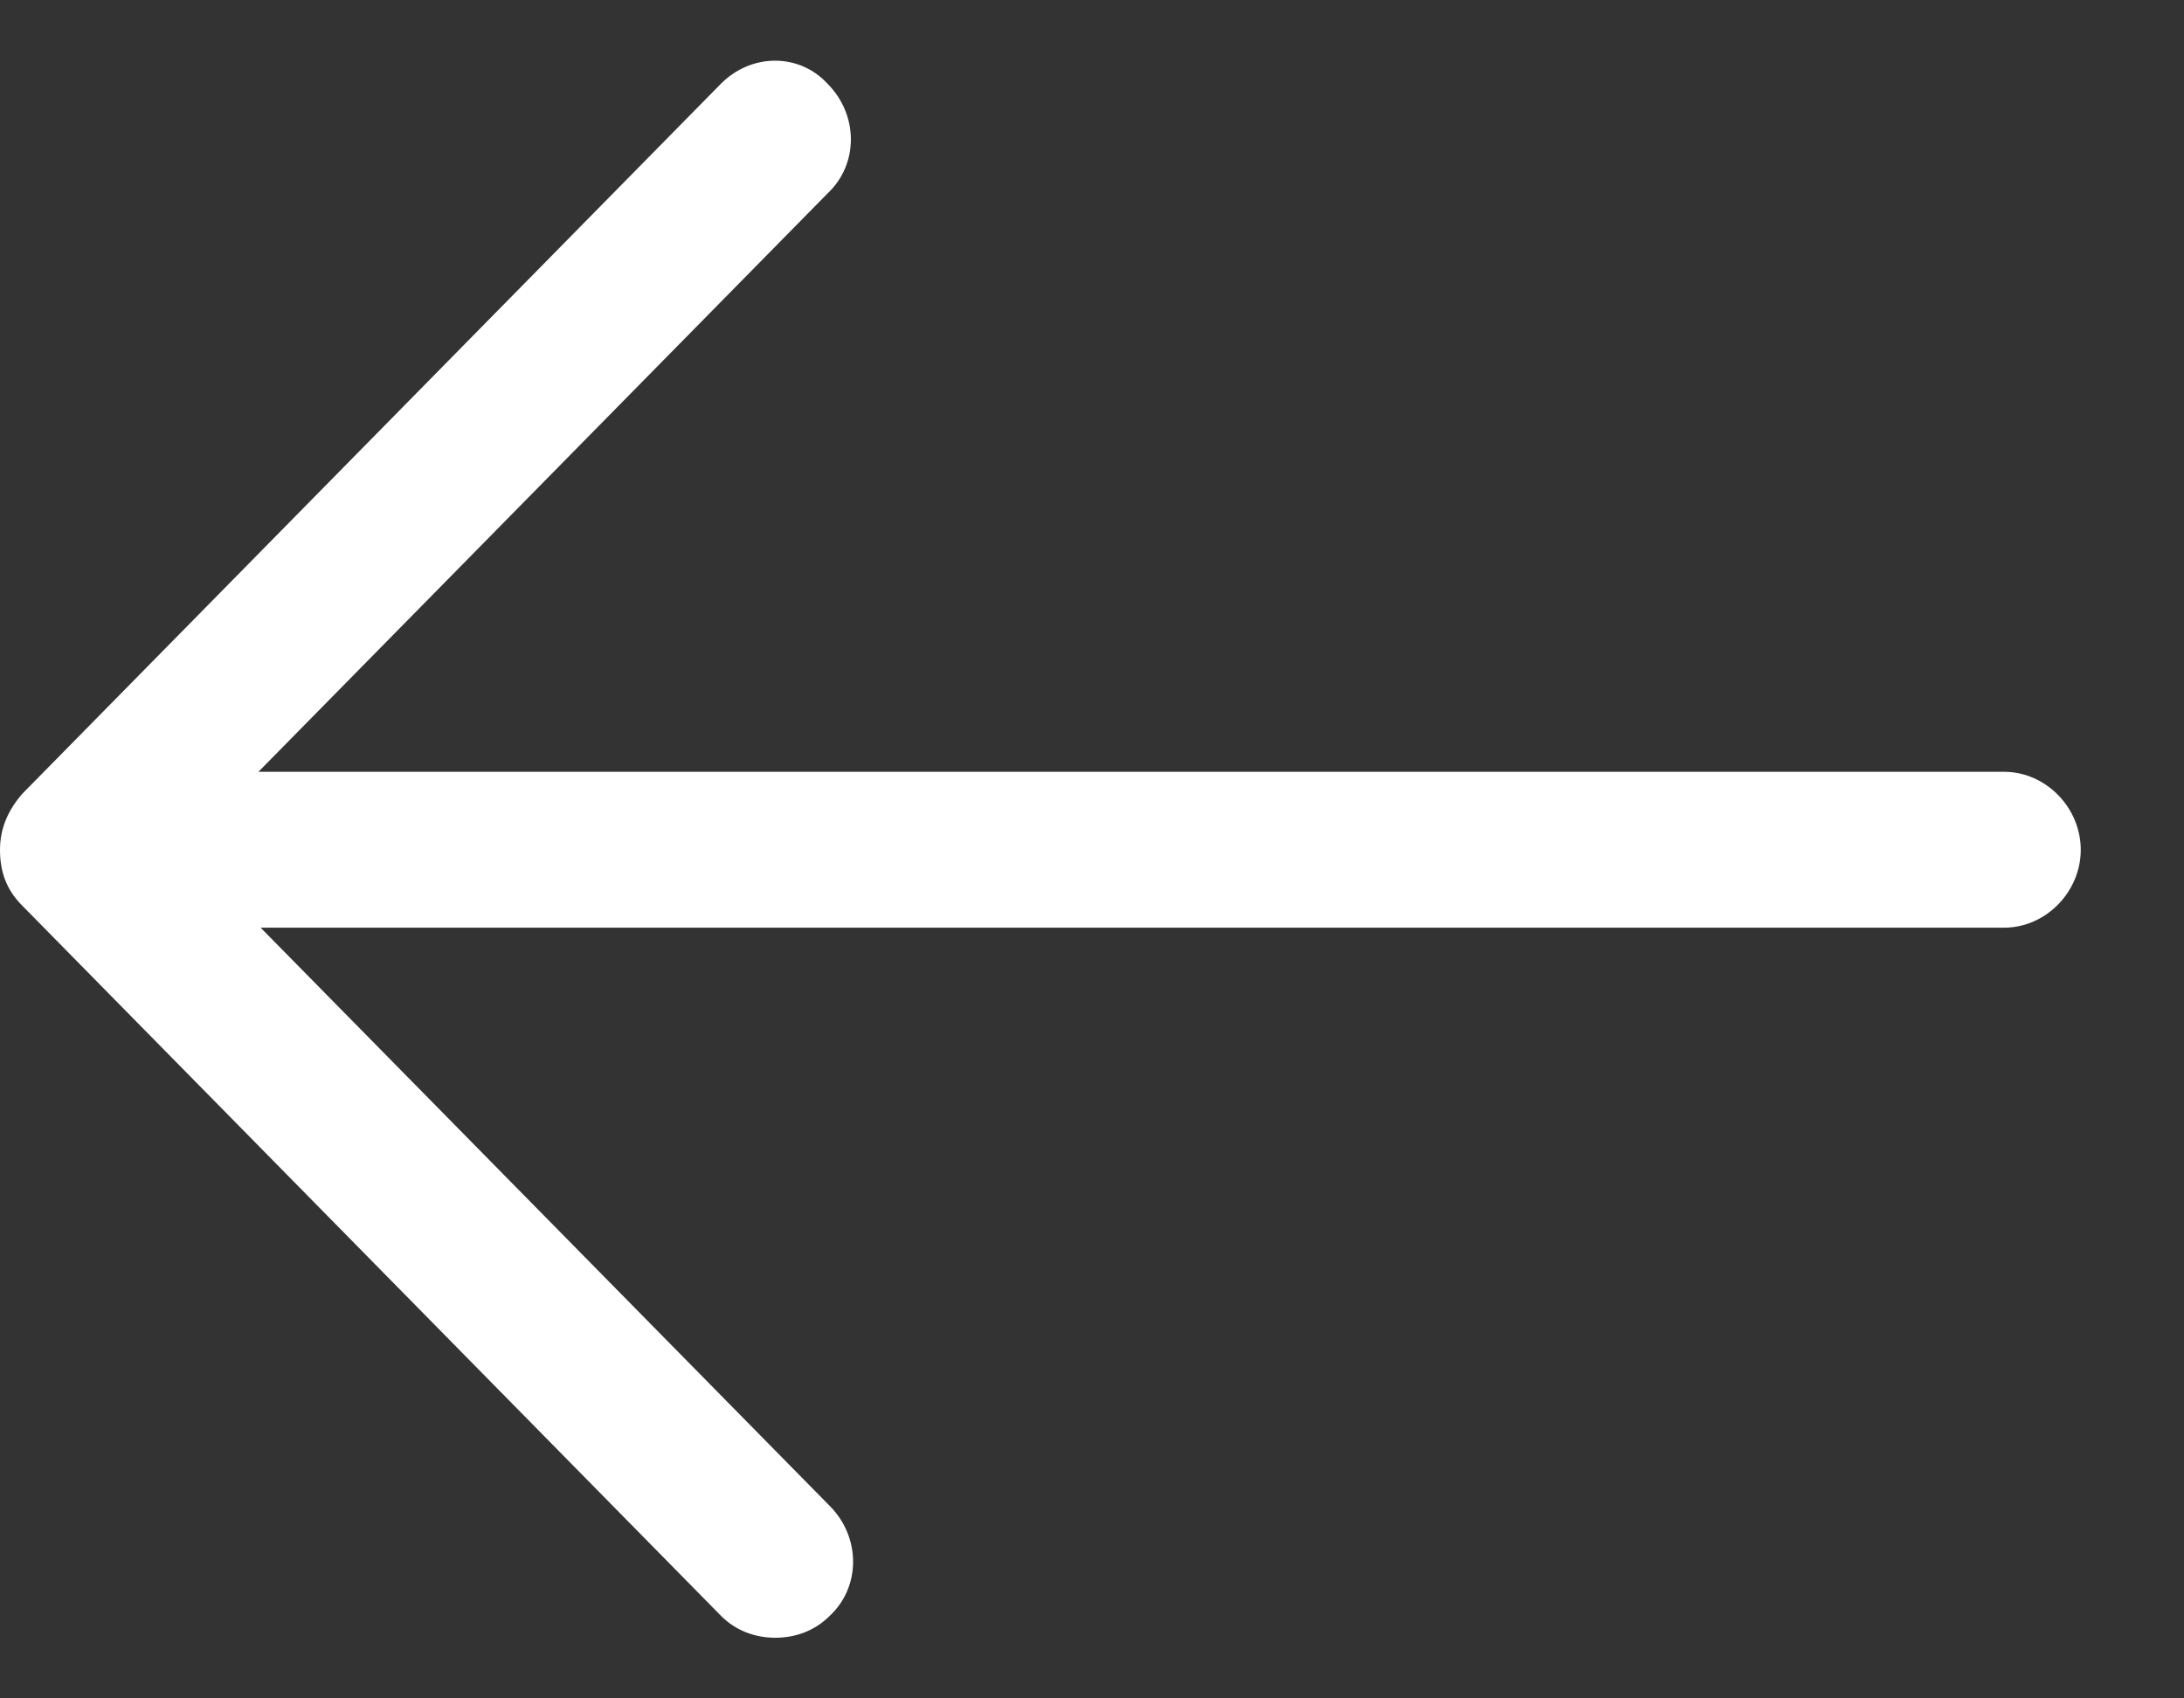
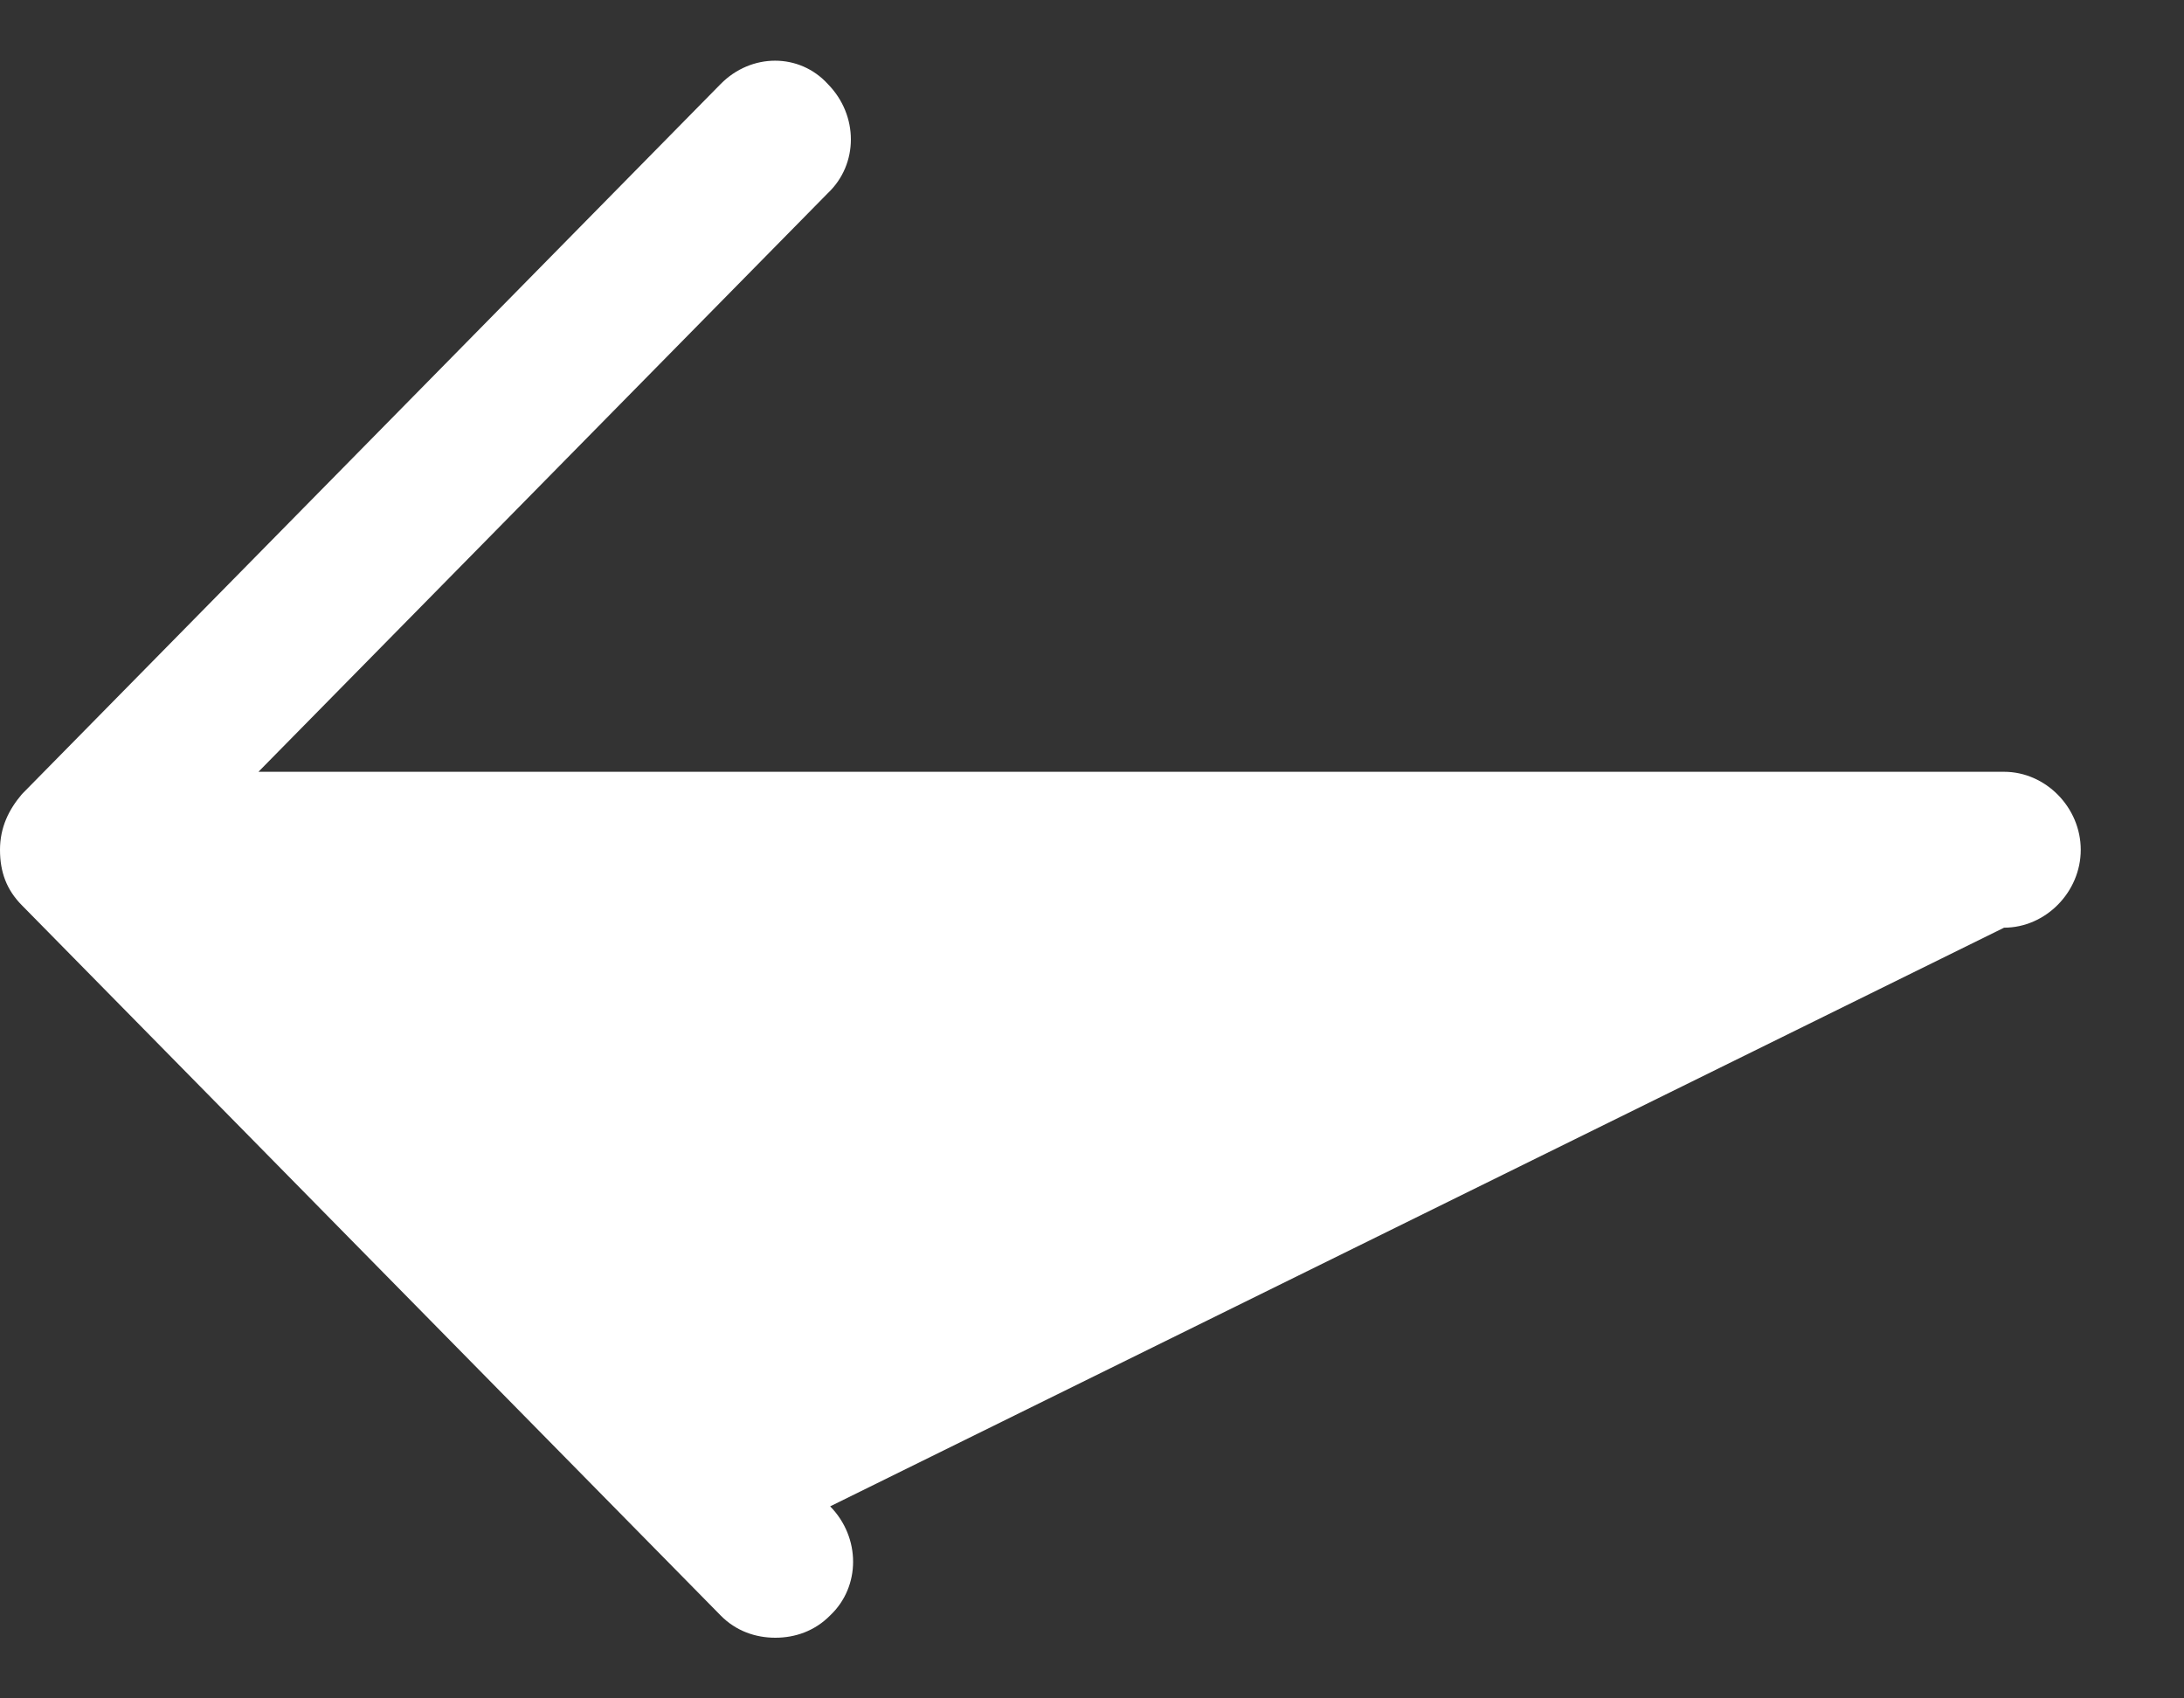
<svg xmlns="http://www.w3.org/2000/svg" width="18" height="14" viewBox="0 0 18 14" fill="none">
  <rect x="0" y="0" width="18" height="14" fill="#333333" stroke="none" />
-   <path d="M0.181 6.546L5.939 0.693C6.192 0.436 6.589 0.436 6.823 0.693C7.076 0.95 7.076 1.353 6.823 1.592L2.13 6.362H16.517C16.86 6.362 17.149 6.656 17.149 7.005C17.149 7.353 16.86 7.647 16.517 7.647H2.148L6.842 12.417C7.094 12.674 7.094 13.078 6.842 13.316C6.715 13.445 6.553 13.5 6.39 13.5C6.228 13.5 6.065 13.445 5.939 13.316L0.181 7.463C0.054 7.335 9.3953e-08 7.188 9.66842e-08 7.005C9.94153e-08 6.821 0.072 6.674 0.181 6.546Z" fill="white" />
+   <path d="M0.181 6.546L5.939 0.693C6.192 0.436 6.589 0.436 6.823 0.693C7.076 0.95 7.076 1.353 6.823 1.592L2.13 6.362H16.517C16.86 6.362 17.149 6.656 17.149 7.005C17.149 7.353 16.86 7.647 16.517 7.647L6.842 12.417C7.094 12.674 7.094 13.078 6.842 13.316C6.715 13.445 6.553 13.5 6.39 13.5C6.228 13.5 6.065 13.445 5.939 13.316L0.181 7.463C0.054 7.335 9.3953e-08 7.188 9.66842e-08 7.005C9.94153e-08 6.821 0.072 6.674 0.181 6.546Z" fill="white" />
</svg>